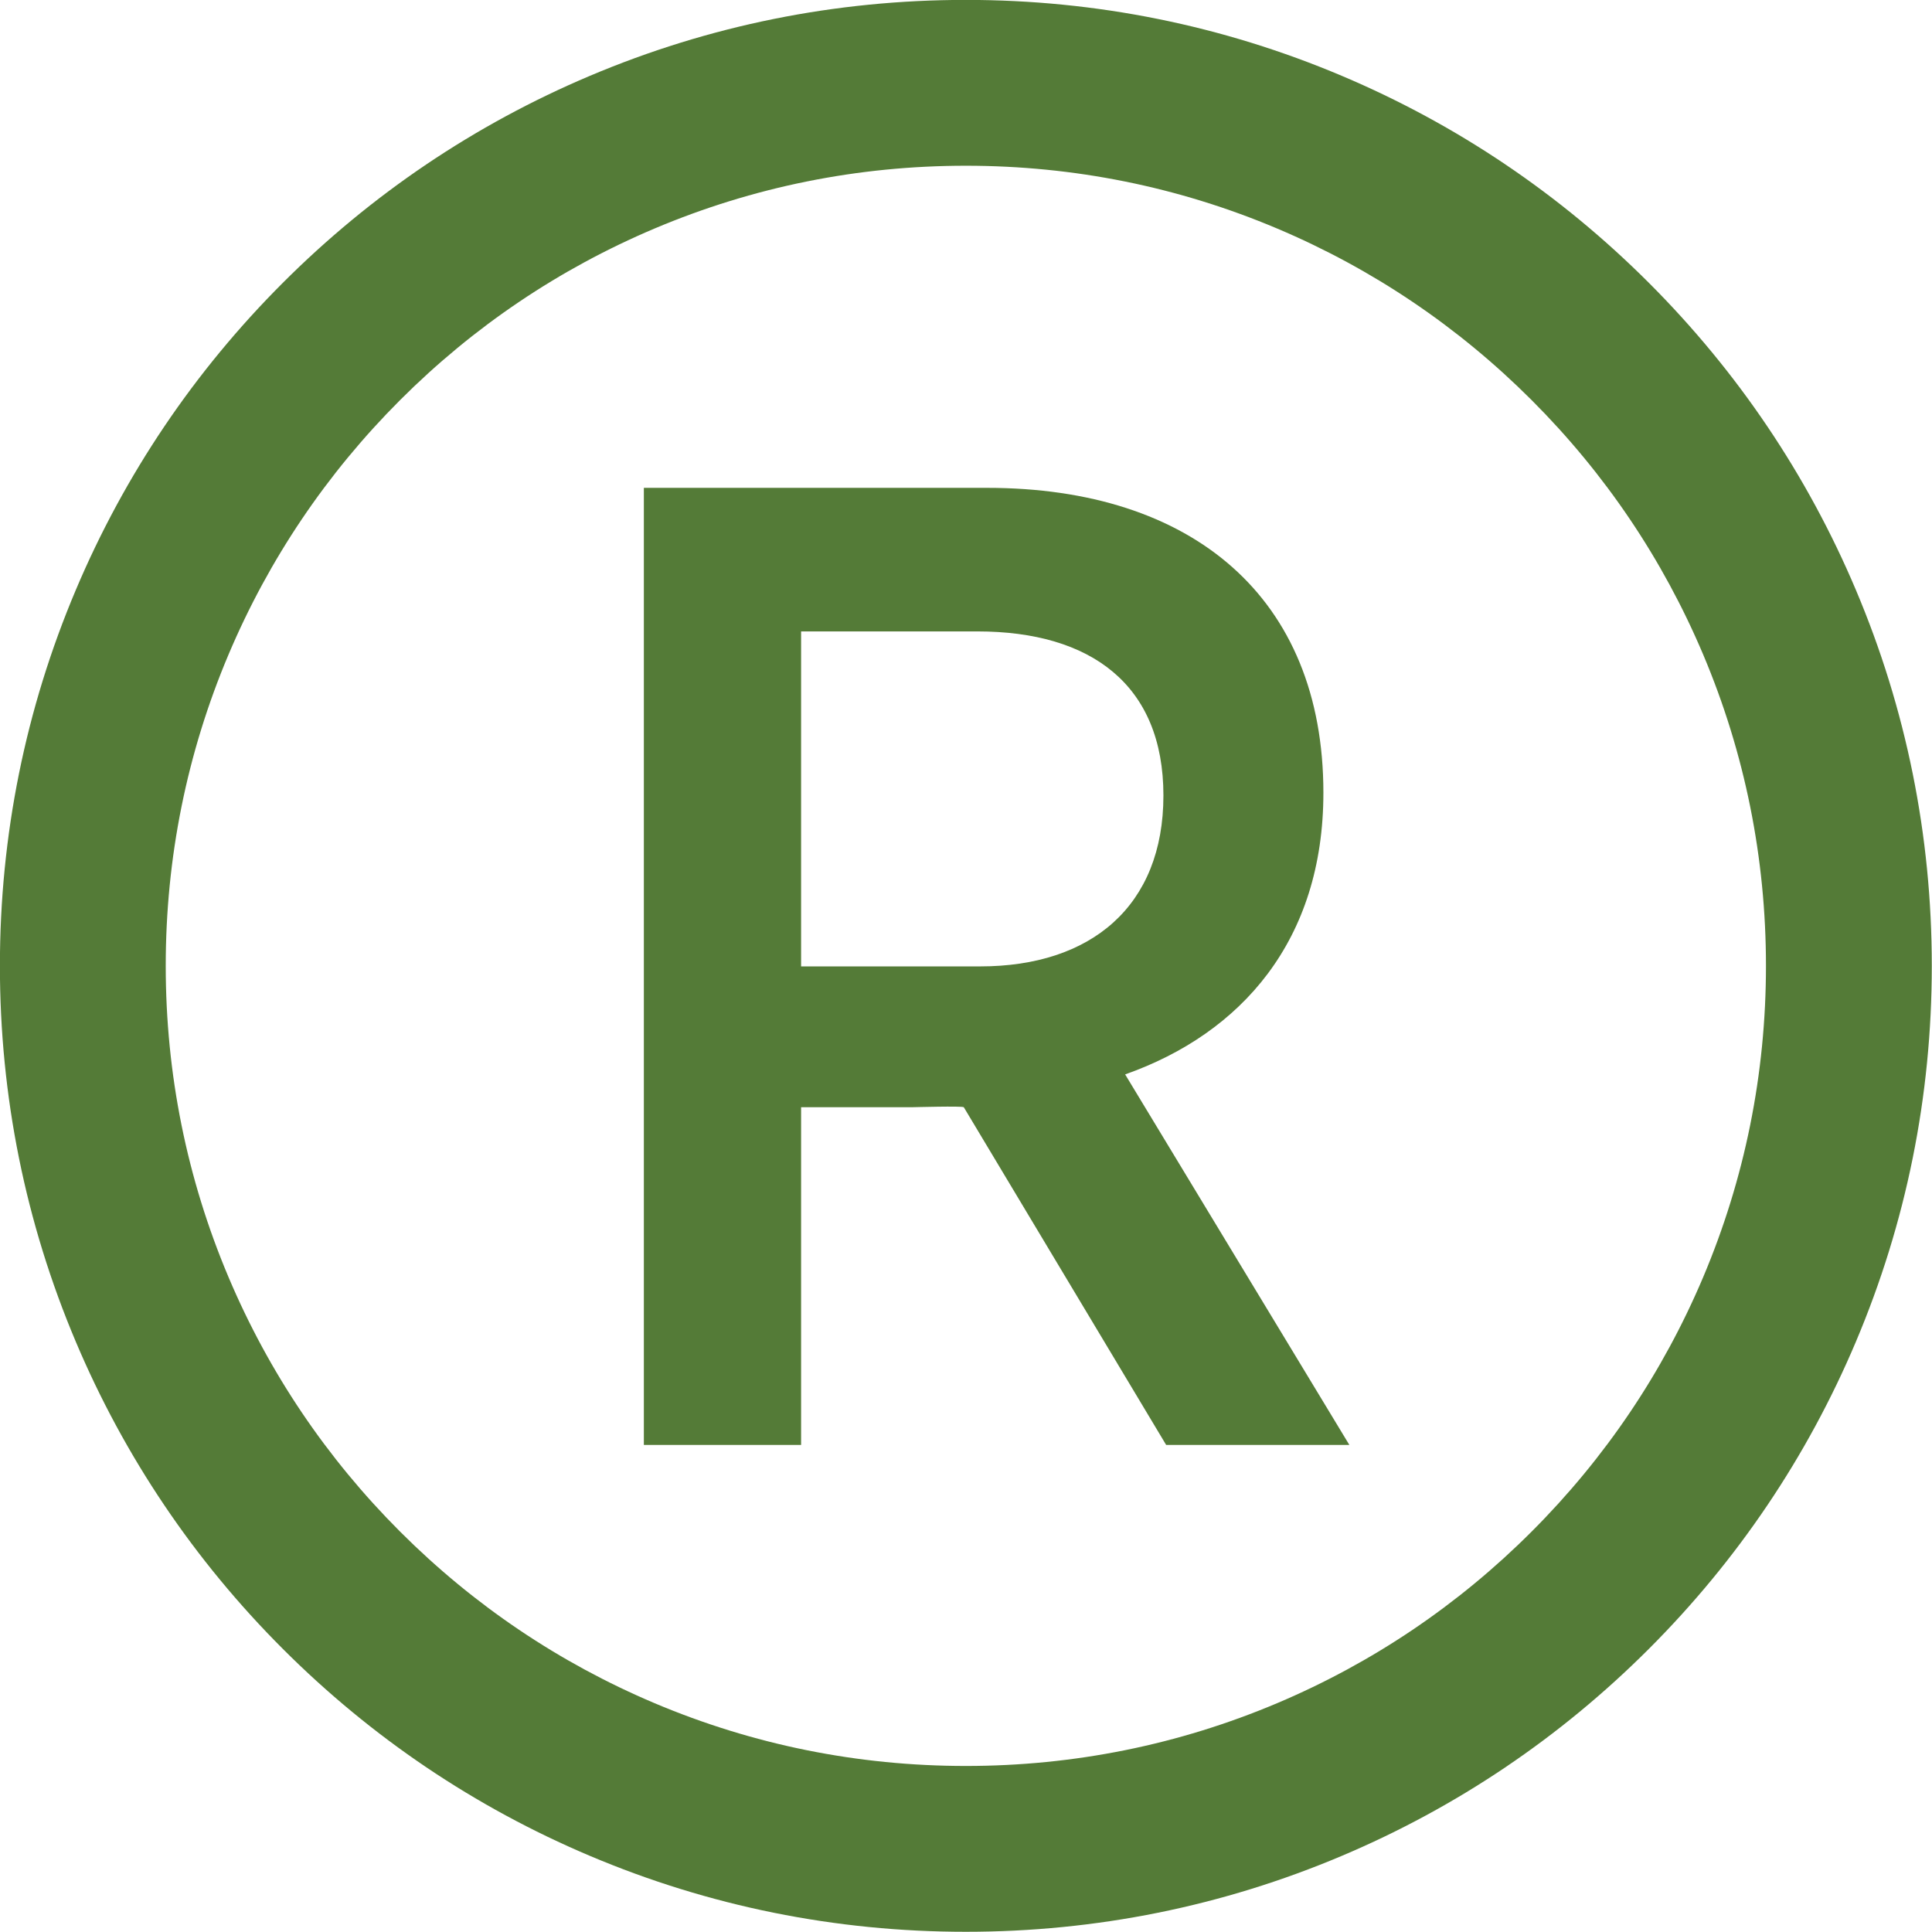
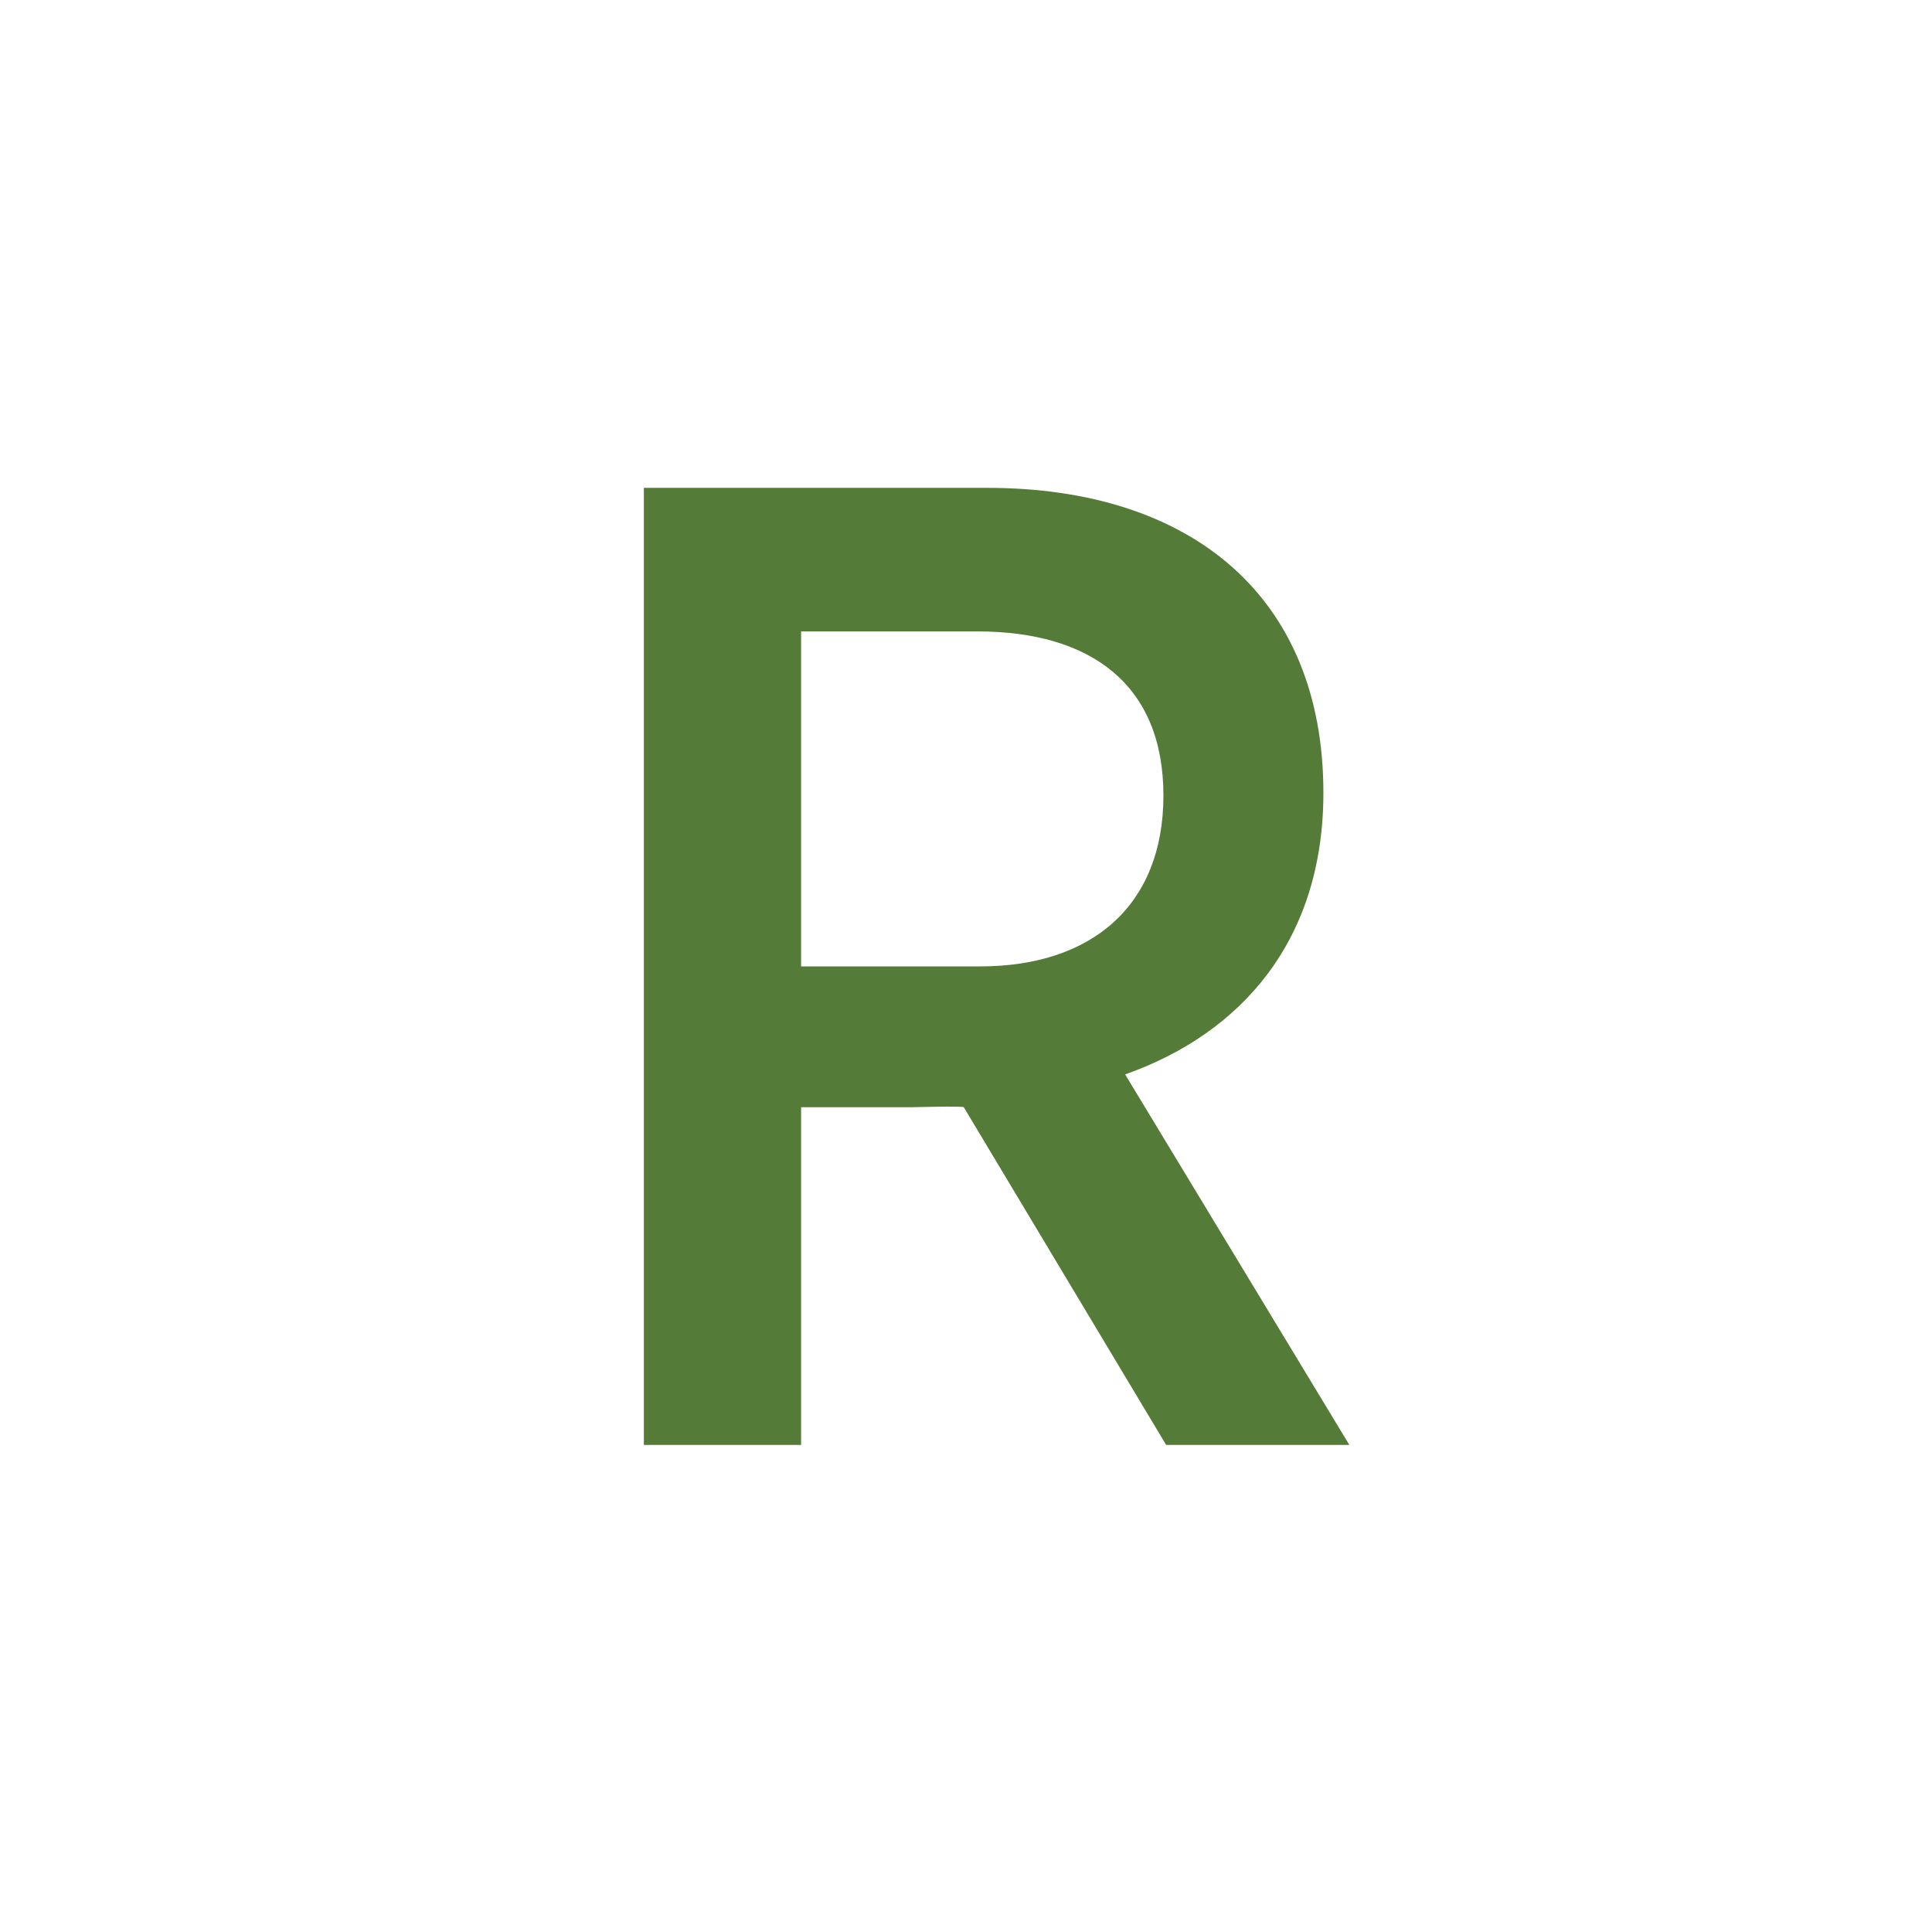
<svg xmlns="http://www.w3.org/2000/svg" fill="#547b37" height="644.1" preserveAspectRatio="xMidYMid meet" version="1" viewBox="178.0 178.0 644.1 644.1" width="644.1" zoomAndPan="magnify">
  <g id="change1_1">
    <path d="M 504.785 500.184 C 541.711 500.184 565.867 480.125 565.867 443.203 C 565.867 406.281 541.711 388.504 503.875 388.504 L 445.074 388.504 L 445.074 500.184 Z M 392.652 340.641 L 507.066 340.641 C 575.441 340.641 619.199 377.109 619.199 442.289 C 619.199 491.52 591.852 522.516 553.105 536.191 L 627.859 659.723 L 566.781 659.723 L 499.316 547.133 C 498.863 546.676 482.453 547.133 481.996 547.133 L 445.074 547.133 L 445.074 659.723 L 392.652 659.723 L 392.652 340.641" />
-     <path d="M 500 233.254 C 463.977 233.254 429.047 240.305 396.18 254.203 C 364.418 267.641 335.891 286.875 311.383 311.383 C 286.875 335.891 267.641 364.418 254.203 396.18 C 240.305 429.047 233.254 463.977 233.254 500 C 233.254 536.023 240.305 570.953 254.203 603.82 C 267.641 635.582 286.875 664.113 311.383 688.617 C 335.891 713.125 364.418 732.359 396.18 745.797 C 429.047 759.695 463.977 766.746 500 766.746 C 536.023 766.746 570.953 759.695 603.82 745.797 C 635.582 732.359 664.109 713.125 688.617 688.617 C 713.125 664.113 732.359 635.582 745.797 603.82 C 759.695 570.953 766.746 536.023 766.746 500 C 766.746 463.977 759.695 429.047 745.797 396.18 C 732.359 364.418 713.125 335.891 688.617 311.383 C 664.109 286.875 635.582 267.641 603.82 254.203 C 570.953 240.305 536.023 233.254 500 233.254 Z M 500 822.031 C 456.539 822.031 414.363 813.512 374.645 796.711 C 336.293 780.492 301.855 757.273 272.289 727.711 C 242.727 698.145 219.508 663.707 203.289 625.355 C 186.488 585.637 177.969 543.461 177.969 500 C 177.969 456.539 186.488 414.363 203.289 374.645 C 219.508 336.293 242.727 301.855 272.289 272.289 C 301.855 242.727 336.293 219.508 374.645 203.289 C 414.363 186.488 456.539 177.969 500 177.969 C 543.461 177.969 585.637 186.488 625.355 203.289 C 663.707 219.508 698.145 242.727 727.711 272.289 C 757.273 301.855 780.492 336.293 796.711 374.645 C 813.512 414.363 822.031 456.539 822.031 500 C 822.031 543.461 813.512 585.637 796.711 625.355 C 780.492 663.707 757.273 698.145 727.711 727.711 C 698.145 757.273 663.707 780.492 625.355 796.711 C 585.637 813.512 543.461 822.031 500 822.031" />
  </g>
</svg>